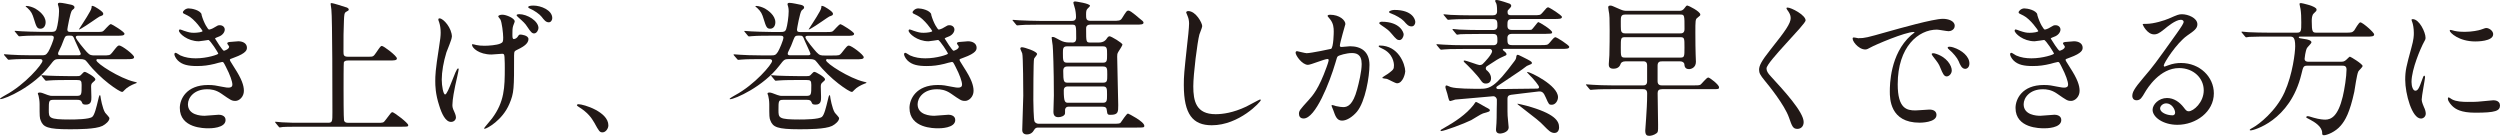
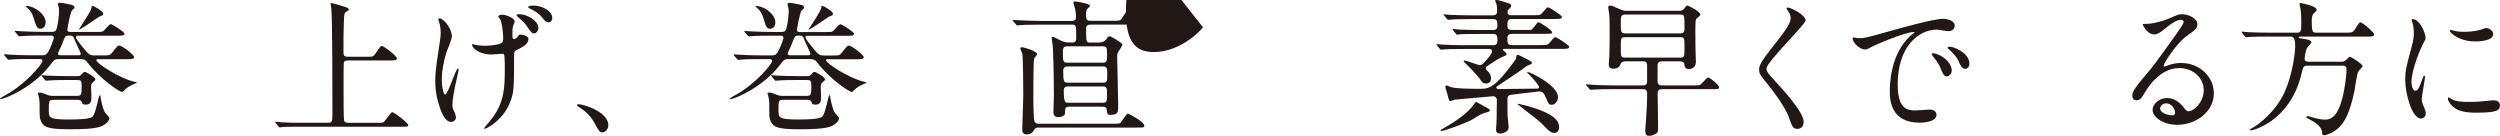
<svg xmlns="http://www.w3.org/2000/svg" id="_レイヤー_2" viewBox="0 0 551.27 29.96">
  <defs>
    <style>.cls-1{fill:#211816;stroke-width:0px;}</style>
  </defs>
  <g id="_レイヤー_4">
    <path class="cls-1" d="M21.67,13.02c-.16,0-.42,0-.42.26,0,.71,5.18,3.99,8.29,4.73.16.03.64.13.64.23,0,.06-.26.16-.39.19-.84.32-1.8.84-2.31,1.41-.35.39-.39.42-.58.42-.55,0-4.76-2.76-7.62-6.49-.48-.64-.77-.74-1.7-.74h-4.6c-.93,0-1.03.16-2.03,1.45C7.43,19.1,1.16,21.86.06,21.86c-.03,0-.06-.03-.06-.06,0-.16,1-.71,1.16-.8,4.4-2.35,8.2-6.88,8.2-7.56,0-.42-.42-.42-.64-.42h-2.06c-.84,0-3.05,0-4.05.1-.1,0-.58.06-.71.06-.1,0-.16-.06-.26-.19l-.64-.74c-.1-.1-.13-.16-.13-.23s.06-.06.13-.06c.19,0,1.16.1,1.38.1.93.06,2.6.13,4.44.13h2.44c.55,0,.9,0,1.38-.77.32-.51,1.22-2.6,1.22-3.12,0-.45-.39-.45-.74-.45h-2.12c-.77,0-2.93,0-4.05.1-.1,0-.58.06-.67.06-.13,0-.19-.06-.29-.19l-.61-.74c-.06-.1-.16-.16-.16-.22s.06-.06.13-.06c.19,0,1.19.1,1.41.1.93.03,2.57.13,4.4.13h2.09c.64,0,1-.03,1.22-.64.26-.77.55-2.77.55-3.92,0-.35-.03-.71-.1-.96-.03-.16-.16-.48-.16-.58,0-.26.19-.32.45-.32.55,0,1.93.32,2.44.42.26.06.77.19.77.58,0,.06,0,.16-.06.23-.03.1-.42.35-.48.45-.39.42-1.03,4.05-1.03,4.21,0,.48.26.55.74.55h5.53c.74,0,1.32,0,1.54-.13.32-.13,1.41-1.61,1.8-1.61.19,0,2.99,1.7,2.99,2.12,0,.45-.64.45-1.7.45h-8.49c-.19,0-.55,0-.55.32,0,.45,2.03,2.83,2.44,3.28.68.74,1.03.74,1.77.74h1.7c1.45,0,1.61,0,2.06-.55,1.16-1.48,1.29-1.64,1.61-1.64.58,0,3.28,2.03,3.28,2.57,0,.45-.64.45-1.7.45h-6.21ZM10.06,4.92c0,.74-.39,1.41-1.13,1.41s-.9-.35-1.45-2.15c-.32-1.06-.58-1.64-1.38-2.38-.13-.13-.45-.35-.45-.39,0-.1.16-.1.23-.1.51,0,1.38.29,1.9.58.61.35,2.28,1.48,2.28,3.02ZM17.04,16.78c.45,0,.64,0,1.03-.48.29-.35.45-.45.64-.45.26,0,2.31,1.12,2.31,1.64,0,.19-.06.26-.51.64-.32.26-.42.45-.42.96,0,.35.06,1.96.06,2.31,0,.77,0,1.67-1.22,1.67-.67,0-.74-.16-.9-.58-.16-.39-.51-.48-1-.48h-5.21c-1.06,0-1.06.26-1.06,2.25,0,1.74,0,2.09,4.66,2.09,1.13,0,4.24-.03,4.92-.58.51-.42.9-2.03,1.32-3.79.03-.23.23-1,.35-1s.16.23.16.35c0,.16.42,2.64,1.03,3.54.13.19.93.96.93,1.19,0,.61-.8,1.32-1.54,1.7-1.51.74-5.37.74-7.3.74-4.76,0-5.75-.48-6.3-1.9-.26-.61-.26-.9-.26-3.67,0-.64-.13-1.48-.23-1.83-.06-.16-.16-.39-.16-.48,0-.19.29-.22.39-.22.45,0,.64.13,1.8.55.55.19.71.19,1,.19h5.31c1.16,0,1.16-.23,1.16-2.41,0-.96-.19-1.09-1.06-1.09h-2.06c-.74,0-2.93,0-4.05.1-.1,0-.58.06-.68.06s-.16-.06-.29-.23l-.61-.74c-.06-.06-.13-.16-.13-.19,0-.06.06-.06.1-.06.19,0,1.19.1,1.41.1.93.03,2.6.1,4.4.1h1.99ZM17.17,12.19c.29,0,.64,0,.64-.35,0-.16-1.06-2.38-1.25-2.83-.42-1.06-.45-1.16-1.19-1.16s-.96,0-1.25.77c-.55,1.45-.61,1.61-1.13,2.64-.1.16-.19.39-.19.58,0,.35.35.35.58.35h3.79ZM22.76,3.09c0,.26-.16.32-.8.55-.19.06-2.96,2.06-4.08,2.67-.26.13-.48.26-.48.16,0-.06,1.67-2.48,2.48-3.99.16-.29.32-.68.32-.84,0-.29,0-.35.13-.35.29,0,.9.35,1.32.64.87.58,1.13.87,1.13,1.16Z" />
-     <path class="cls-1" d="M44.42,3.21c.55,1.96,1.45,3.31,1.67,3.31.13,0,.68-.13,1.25-.51.64-.39.74-.45,1.13-.45.64,0,1.09.42,1.09.96,0,.51-.42,1.25-1.38,1.58-.1.03-.77.29-.77.39.23.39,1.67,2.7,1.96,2.7.13,0,1.16-.35,1.16-.9,0-.13-.42-.58-.42-.71,0-.26.32-.29.45-.32,1.16-.1,1.8-.16,1.99-.16,1.06,0,1.9.51,1.9,1.41,0,.45-.06,1.19-2.83,2.19-.84.29-.93.35-.93.48,0,.16.03.23,1.03,1.8,1.58,2.44,2.06,3.86,2.06,5.05,0,1.32-1.03,2.22-1.86,2.22s-1.03-.16-3.12-1.61c-1.25-.87-2.35-.96-3.12-.96-2.89,0-4.24,1.86-4.24,3.31,0,2.38,2.83,2.54,3.67,2.54.51,0,2.67-.23,3.12-.23.39,0,1.51.13,1.51,1.16,0,1.83-3.38,1.83-3.76,1.83-.93,0-6.33,0-6.33-4.5,0-1.86,1.38-5.05,6.24-5.05,1.19,0,1.8.13,3.09.39.9.19,1.19.19,1.42.19.48,0,.84-.16.84-.68,0-.64-.48-2.09-1.45-3.95-.48-.93-.51-1.03-.8-1.03-.19,0-1.41.35-1.67.42-1.35.32-2.41.48-3.86.48-1.93,0-3.25-.26-4.24-1.22-.51-.51-.77-1.13-.77-1.38,0-.23.16-.32.29-.32.16,0,.87.51,1.03.58,1.06.48,2.25.64,3.38.64,2.54,0,4.98-.84,4.98-1.03s-1.8-3.02-2.19-3.02c-.06,0-1.77.29-2.09.29-2.51,0-4.4-1.74-4.4-2.35,0-.1.06-.26.26-.26.13,0,.74.26.84.29,1.06.35,1.45.45,2.22.45s1.9-.16,1.9-.39c0-.1-1.74-2.64-3.28-3.41-.93-.45-1.06-.48-1.06-.71,0-.32.61-.87,1.25-.87.71,0,2.6.39,2.89,1.35Z" />
    <path class="cls-1" d="M81.16,12.51c1.13,0,1.16,0,1.8-.93.9-1.32,1-1.45,1.25-1.45.39,0,3.31,2.19,3.31,2.76,0,.45-.67.45-1.74.45h-9c-.29,0-.8,0-.96.42-.06.23-.06,4.53-.06,5.95,0,.74,0,6.37.1,6.82.13.48.48.55.96.55h6.49c1.13,0,1.25,0,1.67-.58,1.19-1.58,1.32-1.77,1.54-1.77.35,0,3.5,2.38,3.5,2.86,0,.35-.16.35-1.64.35h-21.96c-2.8,0-3.73.03-4.05.06-.1,0-.58.1-.68.1-.13,0-.16-.1-.29-.23l-.61-.74c-.06-.1-.13-.16-.13-.19,0-.06.03-.1.1-.1.23,0,1.22.13,1.42.13,1.58.1,2.89.1,4.4.1h5.69c1.03,0,1.03-.23,1.03-2.35,0-3.18,0-20.58-.23-22.63-.03-.19-.16-1.03-.16-1.19,0-.1,0-.22.13-.22.51,0,2.64.74,3.09.87.29.06.77.23.77.55,0,.19-.1.26-.58.51-.42.23-.42.71-.48,1.96-.1,2.64-.1,3.18-.1,6.85,0,.74.06,1.09,1.03,1.09h4.37Z" />
    <path class="cls-1" d="M99.63,8.13c0,.58-1.03,2.93-1.19,3.41-.64,2.06-1.03,4.31-1.03,6.01,0,1.45.35,3.28.74,3.28.68,0,2.31-5.75,2.86-5.75.1,0,.13.13.13.22,0,.26-.64,3.05-.77,3.63-.13.61-.61,2.96-.61,4.21,0,.29,0,.68.39,1.45.06.13.39.84.39,1.29,0,.51-.42,1-1.09,1-1.22,0-2.06-1.83-2.6-3.6-.84-2.57-.87-4.4-.87-5.4,0-1.19.03-2.44.8-7.27.32-2.03.39-2.7.39-3.44,0-.87-.13-1.64-.32-2.22-.19-.48-.19-.55-.19-.64,0-.16.06-.26.26-.26.87,0,2.73,2.15,2.73,4.08ZM113.36,12.09c0,7.52,0,8.36-1.03,10.8-1.54,3.67-5.02,5.5-5.43,5.5-.1,0-.16-.03-.16-.1,0-.1,1.51-1.83,1.77-2.19,2.73-3.67,2.8-6.82,2.8-11.12,0-.32,0-1.58-.06-2.41-.03-.71-.26-.71-.55-.71-.35,0-1.99.16-2.31.16-2.76,0-4.31-1.45-4.31-2.15,0-.06.03-.13.13-.13s.71.16.84.19c.42.1,1.09.16,1.77.16.9,0,2.73-.13,3.5-.48.58-.26.64-.42.64-1.35s-.29-3.34-.61-3.95c-.06-.13-.48-.58-.48-.68,0-.26.48-.39.93-.39.8,0,2.7.77,2.7,1.48,0,.16-.32.84-.35,1-.16.48-.16,1.13-.16,1.8s0,1.09.32,1.09c.35,0,.74-.32.84-.51.29-.45.35-.48.64-.48.16,0,1.74.16,1.74,1,0,1-1.19,1.67-1.77,1.99-.96.48-1.19.58-1.29.77-.1.16-.1.64-.1.71ZM118.73,6.21c0,.35-.35,1.16-.96,1.16-.45,0-.74-.32-1.51-1.48-.48-.74-.8-1.03-1.96-2.06-.1-.1-.39-.35-.39-.48,0-.16.35-.23.55-.23,1.83,0,4.28,1.51,4.28,3.09ZM121.78,3.99c0,.39-.26.93-.77.93-.64,0-1.03-.51-1.58-1.22-.42-.55-1.58-1.38-2.57-1.8-.32-.13-.39-.26-.39-.35,0-.16.32-.32,1.16-.32,1.64,0,4.15,1,4.15,2.76Z" />
    <path class="cls-1" d="M132.9,29.19c-.68,0-.8-.23-1.86-2.15-.64-1.12-1.48-2.25-3.38-3.44-.1-.06-.45-.29-.45-.39s.1-.23.35-.23c1.12,0,6.59,1.67,6.59,4.66,0,.77-.64,1.54-1.25,1.54Z" />
    <path class="cls-1" d="M182.57,13.02c-.16,0-.42,0-.42.26,0,.71,5.18,3.99,8.29,4.73.16.03.64.13.64.23,0,.06-.26.16-.39.19-.84.32-1.8.84-2.31,1.41-.35.39-.39.42-.58.42-.55,0-4.76-2.76-7.62-6.49-.48-.64-.77-.74-1.7-.74h-4.6c-.93,0-1.03.16-2.03,1.45-3.54,4.63-9.81,7.4-10.9,7.4-.03,0-.06-.03-.06-.06,0-.16,1-.71,1.16-.8,4.4-2.35,8.2-6.88,8.2-7.56,0-.42-.42-.42-.64-.42h-2.06c-.84,0-3.05,0-4.05.1-.1,0-.58.06-.71.06-.1,0-.16-.06-.26-.19l-.64-.74c-.1-.1-.13-.16-.13-.23s.06-.06.13-.06c.19,0,1.16.1,1.38.1.93.06,2.6.13,4.44.13h2.44c.55,0,.9,0,1.38-.77.32-.51,1.22-2.6,1.22-3.12,0-.45-.39-.45-.74-.45h-2.12c-.77,0-2.93,0-4.05.1-.1,0-.58.06-.67.06-.13,0-.19-.06-.29-.19l-.61-.74c-.06-.1-.16-.16-.16-.22s.06-.06.13-.06c.19,0,1.19.1,1.41.1.93.03,2.57.13,4.4.13h2.09c.64,0,1-.03,1.22-.64.26-.77.55-2.77.55-3.92,0-.35-.03-.71-.1-.96-.03-.16-.16-.48-.16-.58,0-.26.19-.32.45-.32.55,0,1.93.32,2.44.42.26.06.77.19.77.58,0,.06,0,.16-.06.23-.03.1-.42.35-.48.45-.39.42-1.03,4.05-1.03,4.21,0,.48.26.55.74.55h5.53c.74,0,1.32,0,1.54-.13.32-.13,1.41-1.61,1.8-1.61.19,0,2.99,1.7,2.99,2.12,0,.45-.64.45-1.7.45h-8.49c-.19,0-.55,0-.55.32,0,.45,2.03,2.83,2.44,3.28.68.74,1.03.74,1.77.74h1.7c1.45,0,1.61,0,2.06-.55,1.16-1.48,1.29-1.64,1.61-1.64.58,0,3.28,2.03,3.28,2.57,0,.45-.64.45-1.7.45h-6.21ZM170.97,4.92c0,.74-.39,1.41-1.13,1.41s-.9-.35-1.45-2.15c-.32-1.06-.58-1.64-1.38-2.38-.13-.13-.45-.35-.45-.39,0-.1.16-.1.23-.1.51,0,1.38.29,1.9.58.61.35,2.28,1.48,2.28,3.02ZM177.94,16.78c.45,0,.64,0,1.03-.48.29-.35.45-.45.64-.45.26,0,2.31,1.12,2.31,1.64,0,.19-.06.26-.51.64-.32.26-.42.45-.42.96,0,.35.06,1.96.06,2.31,0,.77,0,1.67-1.22,1.67-.67,0-.74-.16-.9-.58-.16-.39-.51-.48-1-.48h-5.21c-1.06,0-1.06.26-1.06,2.25,0,1.74,0,2.09,4.66,2.09,1.13,0,4.24-.03,4.92-.58.51-.42.9-2.03,1.32-3.79.03-.23.23-1,.35-1s.16.23.16.35c0,.16.42,2.64,1.03,3.54.13.19.93.96.93,1.19,0,.61-.8,1.32-1.54,1.7-1.51.74-5.37.74-7.3.74-4.76,0-5.75-.48-6.3-1.9-.26-.61-.26-.9-.26-3.67,0-.64-.13-1.48-.23-1.83-.06-.16-.16-.39-.16-.48,0-.19.29-.22.39-.22.45,0,.64.13,1.8.55.55.19.71.19,1,.19h5.31c1.16,0,1.16-.23,1.16-2.41,0-.96-.19-1.09-1.06-1.09h-2.06c-.74,0-2.93,0-4.05.1-.1,0-.58.06-.68.06s-.16-.06-.29-.23l-.61-.74c-.06-.06-.13-.16-.13-.19,0-.06.06-.06.1-.06.19,0,1.19.1,1.41.1.93.03,2.6.1,4.4.1h1.99ZM178.07,12.19c.29,0,.64,0,.64-.35,0-.16-1.06-2.38-1.25-2.83-.42-1.06-.45-1.16-1.19-1.16s-.96,0-1.25.77c-.55,1.45-.61,1.61-1.13,2.64-.1.16-.19.39-.19.58,0,.35.35.35.58.35h3.79ZM183.67,3.09c0,.26-.16.32-.8.55-.19.06-2.96,2.06-4.08,2.67-.26.13-.48.26-.48.16,0-.06,1.67-2.48,2.48-3.99.16-.29.32-.68.32-.84,0-.29,0-.35.13-.35.29,0,.9.35,1.32.64.87.58,1.13.87,1.13,1.16Z" />
-     <path class="cls-1" d="M205.32,3.21c.55,1.96,1.45,3.31,1.67,3.31.13,0,.68-.13,1.25-.51.64-.39.74-.45,1.13-.45.64,0,1.09.42,1.09.96,0,.51-.42,1.25-1.38,1.58-.1.03-.77.29-.77.39.23.39,1.67,2.7,1.96,2.7.13,0,1.16-.35,1.16-.9,0-.13-.42-.58-.42-.71,0-.26.32-.29.45-.32,1.16-.1,1.8-.16,1.99-.16,1.06,0,1.9.51,1.9,1.41,0,.45-.06,1.19-2.83,2.19-.84.29-.93.35-.93.48,0,.16.03.23,1.03,1.8,1.58,2.44,2.06,3.86,2.06,5.05,0,1.32-1.03,2.22-1.86,2.22s-1.03-.16-3.12-1.61c-1.25-.87-2.35-.96-3.12-.96-2.89,0-4.24,1.86-4.24,3.31,0,2.38,2.83,2.54,3.67,2.54.51,0,2.67-.23,3.12-.23.39,0,1.51.13,1.51,1.16,0,1.83-3.38,1.83-3.76,1.83-.93,0-6.33,0-6.33-4.5,0-1.86,1.38-5.05,6.24-5.05,1.19,0,1.8.13,3.09.39.9.19,1.19.19,1.42.19.48,0,.84-.16.84-.68,0-.64-.48-2.09-1.45-3.95-.48-.93-.51-1.03-.8-1.03-.19,0-1.41.35-1.67.42-1.35.32-2.41.48-3.86.48-1.93,0-3.25-.26-4.24-1.22-.51-.51-.77-1.13-.77-1.38,0-.23.16-.32.29-.32.16,0,.87.51,1.03.58,1.06.48,2.25.64,3.38.64,2.54,0,4.98-.84,4.98-1.03s-1.8-3.02-2.19-3.02c-.06,0-1.77.29-2.09.29-2.51,0-4.4-1.74-4.4-2.35,0-.1.06-.26.26-.26.13,0,.74.26.84.29,1.06.35,1.45.45,2.22.45s1.9-.16,1.9-.39c0-.1-1.74-2.64-3.28-3.41-.93-.45-1.06-.48-1.06-.71,0-.32.61-.87,1.25-.87.71,0,2.6.39,2.89,1.35Z" />
    <path class="cls-1" d="M236.31,9.39c.51,0,1-.06,1-.93,0-2.86,0-3.02-.9-3.02h-7.36c-2.8,0-3.73.06-4.05.1-.1,0-.58.06-.67.06-.13,0-.19-.06-.29-.19l-.61-.74c-.13-.16-.16-.16-.16-.23s.06-.06.13-.06c.23,0,1.22.1,1.41.1,1.58.06,2.89.13,4.4.13h7.1c.29,0,.96,0,.96-.84,0-.06,0-.87-.19-1.74-.03-.23-.39-1.22-.39-1.45,0-.19.19-.26.42-.26.1,0,3.25.45,3.25.96,0,.1-.45.55-.55.64-.22.23-.32.48-.32,1.22,0,.93,0,1.45.96,1.45h4.89c1.35,0,1.7,0,2.06-.55.96-1.54,1.06-1.7,1.45-1.7.55,0,2.41,1.77,2.83,2.06.06.03.48.35.48.58,0,.45-.61.45-1.7.45h-10c-.96,0-.96.61-.96.93,0,2.99,0,3.02,1,3.02h1.8c1.13,0,1.58-.61,1.7-.8.23-.35.42-.58.68-.58.35,0,2.83,1.48,2.83,1.83,0,.19-.55,1.06-.93,1.64-.23.39-.23.64-.23,1.03,0,1.7.23,9.13.23,10.67s0,2.15-1.7,2.15c-.48,0-.74,0-.8-.9-.06-.68-.26-.9-1.06-.9h-7.36c-.71,0-.8.55-.8.71,0,.29,0,.84-.03.9-.19.48-.9.71-1.45.71-.64,0-1.09-.29-1.09-1.19,0-.58.1-3.09.1-3.6,0-5.92-.19-10.38-.26-11-.03-.29-.23-1.51-.23-1.74,0-.13.06-.16.19-.16.35,0,.45.06,1.7.74.58.32,1.22.48,1.93.48h.61ZM228.85,28.13c-.32,0-.61.16-.77.45-.39.71-.9,1.06-1.67,1.06-.13,0-1,0-1-.96,0-1.09.23-6.4.23-7.59,0-1.09-.03-8.74-.23-9.32-.03-.16-.42-.87-.42-1.06,0-.29.29-.29.39-.29.48,0,3.31.9,3.31,1.51,0,.19-.61.84-.67,1.03-.16.42-.16,8.29-.16,9.13,0,.61.06,4.34.26,4.69.06.1.26.51.96.51h16.43c1.25,0,1.45-.06,1.61-.26.26-.32,1.29-1.99,1.61-1.99.1,0,3.6,1.77,3.6,2.7,0,.39-.16.39-1.7.39h-21.77ZM235.25,10.22c-.87,0-.87.58-.87,1.48,0,1.58,0,2.12.9,2.12h7.94c.9,0,.9-.48.9-1.8s0-1.8-.9-1.8h-7.97ZM235.41,14.66c-.32,0-.96.03-.96.93,0,2.41.13,2.64,1,2.64h7.75c.96,0,.96-.39.96-1.77s0-1.8-.96-1.8h-7.78ZM235.47,19.06c-.77,0-.9.51-.9.87,0,2.51.26,2.73.96,2.73h7.65c.93,0,.93-.48.93-1.8s0-1.8-.93-1.8h-7.72Z" />
-     <path class="cls-1" d="M265.09,5.79c0,.32-.55,1.54-.61,1.8-.45,1.64-1.35,8.74-1.35,11.45,0,3.25.61,6.14,4.92,6.14,1.58,0,3.89-.32,6.75-1.67.48-.23,2.93-1.58,3.05-1.58s.16.1.16.16c0,.35-4.76,5.53-10.8,5.53-4.18,0-6.17-2.41-6.17-8.87,0-1.99.06-2.64.74-8.94.13-1.06.42-3.7.42-4.6,0-.58-.1-1.13-.29-1.58-.03-.1-.35-.84-.35-.87,0-.23.26-.32.45-.32,1.67,0,3.09,2.6,3.09,3.34Z" />
-     <path class="cls-1" d="M285.71,11.54c0-.13.13-.26.29-.26.1,0,1.77.45,2.12.45.93,0,5.34-.93,5.4-.96.55-.39.58-3.63.58-3.79,0-.84-.06-1.8-.8-2.73-.48-.58-.55-.64-.55-.74,0-.23.39-.26.51-.26,2.15,0,3.41,1.22,3.41,2.06,0,.03-1.22,4.15-1.22,4.76,0,.19.13.29.35.29.16,0,1.64-.16,1.9-.16,2.41,0,4.28,1.16,4.28,4.12,0,2.54-.9,8.07-2.77,10.32-.9,1.06-2.19,1.96-3.28,1.96-1.19,0-1.51-1.13-1.9-2.22-.06-.23-.42-.96-.42-1.06s.06-.16.16-.16c.13,0,.71.19.8.23.68.16,1.32.23,1.64.23.93,0,2.12-.45,3.05-3.92.35-1.29,1-3.89,1-5.59,0-2.25-1.29-2.41-2.22-2.41-1.03,0-2.86.48-3.09.77-.13.16-.16.29-.48,1.38-1.29,4.37-4.4,12.28-7.01,12.28-.71,0-1.03-.45-1.03-1.03,0-.68.23-.93,2.15-3.05.87-.96,2.22-2.44,3.95-7.27.13-.32.45-1.29.45-1.51,0-.1-.03-.26-.23-.26-.71,0-3.7,1.29-4.34,1.29-1.25,0-2.73-2.03-2.73-2.73ZM308.03,18.36c-.35,0-1.83-.84-2.19-.96-.23-.06-1.03-.1-1.03-.23,0-.19,1.06-.74,1.25-.9,1.19-.9,1.32-1,1.32-1.86,0-.55-.23-2.64-2.6-3.7-.26-.13-.77-.35-.77-.48,0-.19.13-.19.23-.19,4.12,0,5.59,4.05,5.63,5.69,0,.39-.48,2.64-1.83,2.64ZM309.51,7.59c0,.55-.39,1.25-.93,1.25-.45,0-.71-.19-1.7-1.38-.64-.77-.96-1-2.28-1.9-.16-.1-.48-.35-.48-.48,0-.1.26-.29.55-.29,4.12,0,4.85,2.41,4.85,2.8ZM312.08,4.89c0,.39-.26.93-.8.93-.71,0-1.06-.42-1.7-1.16-.51-.55-1.8-1.32-2.86-1.7-.32-.1-.42-.22-.42-.32,0-.26.77-.45,1.16-.45,3.99,0,4.63,2.09,4.63,2.7Z" />
+     <path class="cls-1" d="M265.09,5.79s.16.1.16.16c0,.35-4.76,5.53-10.8,5.53-4.18,0-6.17-2.41-6.17-8.87,0-1.99.06-2.64.74-8.94.13-1.06.42-3.7.42-4.6,0-.58-.1-1.13-.29-1.58-.03-.1-.35-.84-.35-.87,0-.23.26-.32.45-.32,1.67,0,3.09,2.6,3.09,3.34Z" />
    <path class="cls-1" d="M322.54,10.8c-2.51,0-3.41.03-4.08.1-.1,0-.58.06-.68.06s-.16-.06-.29-.19l-.61-.74c-.13-.13-.13-.16-.13-.23,0-.03.03-.06.1-.06.23,0,1.22.1,1.41.1,1.58.1,2.93.13,4.44.13h6.62c.77,0,.87-.55.87-.9,0-1.06,0-1.58-.93-1.58h-3.18c-2.83,0-3.76.06-4.08.06-.1.03-.58.1-.68.1s-.16-.1-.29-.23l-.61-.74c-.13-.13-.13-.16-.13-.19,0-.06.03-.1.1-.1.23,0,1.22.1,1.41.13,1.58.06,2.93.1,4.44.1h3.02c.23,0,.93,0,.93-.87,0-.93,0-1.54-.9-1.54h-5.21c-2.51,0-3.54.06-4.05.1-.1,0-.58.06-.67.06-.13,0-.19-.06-.29-.19l-.61-.74c-.13-.13-.16-.16-.16-.23,0-.03.06-.06.13-.06.23,0,1.22.1,1.41.13,1.58.06,2.89.1,4.4.1h4.95c.55,0,.93-.22.93-.87,0-1.19-.1-1.54-.19-1.77-.03-.1-.26-.45-.26-.55,0-.06.1-.19.35-.19.58,0,2.73.77,2.83.8.16.06.39.23.39.51,0,.19-.29.51-.71.93-.1.1-.1.35-.1.45,0,.51.23.67.77.67h4.85c1.45,0,1.61,0,2.06-.55.9-1.06,1-1.19,1.29-1.19.23,0,3.02,1.74,3.02,2.12,0,.45-.64.45-1.74.45h-9.32c-.96,0-.96.55-.96,1.41,0,.35,0,1,.9,1h3.31c.8,0,.9,0,1.06-.03.32-.13,1.35-1.7,1.54-1.7s3.05,1.7,3.05,2.28c0,.26-.26.29-.84.29-.35.03-.51.03-1.99.03h-6.08c-.55,0-.96.26-.96.9,0,1.13,0,1.58,1,1.58h6.3c1.41,0,1.58,0,2.03-.55.9-1.06,1-1.19,1.32-1.19.19,0,2.99,1.74,2.99,2.12,0,.45-.64.45-1.7.45h-12.67c-.13,0-.29,0-.29.19,0,.1.29.29.35.35.35.26.48.51.48.64,0,.22-.1.26-.87.58-.9.39-1.38.71-3.44,2.06-.16.1-.26.26-.26.48s.1.32.16.39c.1.06,1,.74,1,1.8,0,1.12-.93,1.16-1.16,1.16-.51,0-.74-.19-1.12-.74-.74-1.13-2.83-3.25-3.6-3.95-.03-.03-.16-.16-.16-.26,0-.13.13-.13.16-.13.48,0,2.99,1,3.31,1,.51,0,.71-.19.84-.35.26-.23,1.96-2.03,1.96-2.7,0-.13-.1-.51-.58-.51h-5.92ZM327.56,23.6c.87.45.96.51.96.74s-.13.29-1.51.67c-.45.13-2.22,1.29-2.6,1.48-1.54.77-5.95,2.41-6.65,2.41-.03,0-.1,0-.1-.1,0-.16.06-.19.64-.51,2.57-1.45,4.98-3.05,6.62-5.14.1-.1.39-.64.51-.67.16-.06,1.77.93,2.12,1.12ZM333.12,20.93c-.68.1-.71.55-.71.87,0,2.89,0,3.21.03,3.73.03.42.23,2.35.23,2.54,0,1.19-1.7,1.38-1.86,1.38-.93,0-.93-.64-.93-.93,0-.16.1-1.16.1-1.38.03-.61.06-1.48.06-3.18,0-.32.06-1.77.03-2.03-.06-.32-.32-.71-.8-.71-.23,0-7.84.67-8.39.74-.16.03-.9.32-1.06.32-.29,0-.32-.16-.68-1.61-.06-.23-.42-1.25-.42-1.48,0-.16.06-.35.23-.35s.8.32.93.35c1.22.39,4.76.39,6.53.39,2.12,0,3.31-.39,7.52-6.08.35-.45.39-.64.45-1.16.03-.06.1-.26.29-.26.1,0,.19.03,1.03.45,1.86.93,2.09,1.06,2.09,1.35,0,.23-.13.26-.48.39-.55.19-.74.32-1.09.61-.64.51-1.19.87-6.04,4.12-.13.1-.23.16-.23.32,0,.32.32.32.51.32,1.32,0,7.17-.1,8.36-.1.29,0,.55,0,.55-.35,0-.29-1.09-1.67-2.09-2.64-.06-.06-.55-.55-.55-.58s.03-.1.1-.1c.58,0,6.72,2.93,6.72,5.56,0,.77-.55,1.67-1.38,1.67-.61,0-.64-.06-1.32-1.61-.48-1.12-.8-1.45-1.83-1.29-.93.13-5.63.64-5.88.71ZM336.59,23.31c6.3,1.74,7.2,3.38,7.2,4.76,0,.96-.58,1.25-1,1.25-.84,0-1.38-.61-2.25-1.48-1.13-1.19-1.61-1.51-5.66-4.66-.23-.19-.29-.23-.29-.29.03-.1,1.77.39,1.99.42Z" />
    <path class="cls-1" d="M358.36,13.54c-.71,0-.93.35-1,.55-.1.26-.35,1.06-1.58,1.06-1.03,0-1.03-.64-1.03-1.03,0-.13.1-1.64.13-1.96.06-1.58.06-4.5.06-5.66,0-2.6-.06-3.05-.1-3.44-.03-.19-.22-1.22-.22-1.48,0-.32.32-.35.51-.35.29,0,.45.1,2.06.8.77.35,1.13.35,1.51.35h11.7c.39,0,.71-.16.96-.48.45-.61.51-.68.74-.68.19,0,2.83,1.29,2.83,1.99,0,.19-.06.26-.64.71-.45.32-.45.64-.45,3.28,0,2.25.03,3.7.06,4.79,0,.22.06,1.38.06,1.64,0,1.29-1.06,1.61-1.51,1.61-.93,0-1-.68-1.03-1.03-.03-.45-.45-.68-.9-.68h-4.05c-.32,0-.96,0-.96.9v3.5c0,.9.71.9,1,.9h6.82c.77,0,1.35,0,1.58-.13.29-.13,1.38-1.61,1.77-1.61.32,0,2.38,1.58,2.38,2.15,0,.42-.16.42-1.45.42h-11.09c-.74,0-1,.29-1,.87,0,1,.1,5.88.1,7.01,0,1.41,0,1.58-.32,1.83-.55.42-1.25.58-1.61.58-.55,0-.9-.19-.9-1.16,0-.06.16-2.35.19-2.7.1-1.58.23-3.34.23-5.5,0-.93-.61-.93-.93-.93h-6.78c-.77,0-2.93,0-4.05.1-.1,0-.58.06-.68.06-.13,0-.16-.06-.29-.19l-.61-.74q-.16-.16-.16-.23c0-.06.1-.06.13-.06.19,0,1.19.1,1.41.1.93.06,2.6.13,4.4.13h6.62c.29,0,.93,0,.93-.87v-3.57c0-.87-.61-.87-.9-.87h-3.95ZM358.33,3.21c-.93,0-.93.58-.93,1.51,0,1.9,0,2.12.23,2.38.23.26.51.26.71.26h12.18c.29,0,.93,0,.93-.93,0-3.12,0-3.22-.93-3.22h-12.18ZM358.33,8.2c-.93,0-.93.23-.93,2.25s0,2.25.93,2.25h12.18c.93,0,.93-.23.93-2.25s0-2.25-.93-2.25h-12.18Z" />
    <path class="cls-1" d="M394.2,1.67c.77,0,3.95,1.64,3.95,2.83,0,.87-8.62,9.19-8.62,10.58,0,.55.26,1.03.96,1.77,2.86,3.12,7.23,7.84,7.23,10.06,0,1.06-.71,1.51-1.38,1.51-1,0-1.19-.61-1.86-2.51-1-2.83-4.5-7.11-5.34-8.13-1-1.22-1.25-1.7-1.25-2.38,0-.87.42-1.83,2.6-4.57,3.18-3.99,4.37-5.66,4.37-6.85,0-.67-.29-1.16-.8-1.86-.1-.16-.16-.29-.1-.39.03-.06.13-.06.23-.06Z" />
    <path class="cls-1" d="M409.84,8.42c1.35,0,1.83-.13,6.24-1.38,2.86-.8,10.22-2.89,12.35-2.89,1.16,0,2.6.45,2.6,1.54,0,.84-.84,1.19-1.32,1.19-.42,0-2.25-.35-2.6-.35-4.08,0-8.65,3.76-8.65,12.06,0,5.4,2.03,5.76,3.92,5.76.48,0,2.77-.19,3.05-.19,1,0,1.58.42,1.58,1.19,0,1.7-3.54,1.7-3.73,1.7-6.56,0-6.56-5.37-6.56-6.88,0-1.41.03-8.23,4.66-12.38.13-.1.8-.61.8-.68s-.13-.06-.19-.06c-1.86,0-8.52,2.83-9.58,3.44-.42.23-.74.42-1.09.42-1.61,0-3.15-2.15-2.73-2.6.13-.16,1.06.13,1.25.13ZM430.38,15.53c0,.74-.61,1.32-1.12,1.32-.58,0-.87-.61-1.38-1.86-.35-.9-.58-1.19-1.61-2.51-.1-.13-.32-.45-.32-.58,0-.16.35-.19.64-.13,2.73.74,3.79,2.73,3.79,3.76ZM434.27,13.99c0,.84-.51,1.19-.93,1.19-.77,0-1.13-.93-1.45-1.7-.29-.71-1.25-1.86-2.12-2.57-.16-.13-.29-.26-.29-.42,0-.19.35-.19.45-.19.26,0,.61.1.8.16,1.9.61,3.54,1.99,3.54,3.54Z" />
-     <path class="cls-1" d="M449.21,3.21c.55,1.96,1.45,3.31,1.67,3.31.13,0,.68-.13,1.25-.51.64-.39.74-.45,1.13-.45.64,0,1.09.42,1.09.96,0,.51-.42,1.25-1.38,1.58-.1.03-.77.29-.77.39.23.39,1.67,2.7,1.96,2.7.13,0,1.16-.35,1.16-.9,0-.13-.42-.58-.42-.71,0-.26.32-.29.45-.32,1.16-.1,1.8-.16,1.99-.16,1.06,0,1.9.51,1.9,1.41,0,.45-.06,1.19-2.83,2.19-.84.29-.93.35-.93.48,0,.16.03.23,1.03,1.8,1.58,2.44,2.06,3.86,2.06,5.05,0,1.32-1.03,2.22-1.86,2.22s-1.03-.16-3.12-1.61c-1.25-.87-2.35-.96-3.12-.96-2.89,0-4.24,1.86-4.24,3.31,0,2.38,2.83,2.54,3.67,2.54.51,0,2.67-.23,3.12-.23.39,0,1.51.13,1.51,1.16,0,1.83-3.38,1.83-3.76,1.83-.93,0-6.33,0-6.33-4.5,0-1.86,1.38-5.05,6.24-5.05,1.19,0,1.8.13,3.09.39.9.19,1.19.19,1.42.19.48,0,.84-.16.84-.68,0-.64-.48-2.09-1.45-3.95-.48-.93-.51-1.03-.8-1.03-.19,0-1.41.35-1.67.42-1.35.32-2.41.48-3.86.48-1.93,0-3.25-.26-4.24-1.22-.51-.51-.77-1.13-.77-1.38,0-.23.16-.32.29-.32.16,0,.87.51,1.03.58,1.06.48,2.25.64,3.38.64,2.54,0,4.98-.84,4.98-1.03s-1.8-3.02-2.19-3.02c-.06,0-1.77.29-2.09.29-2.51,0-4.4-1.74-4.4-2.35,0-.1.06-.26.26-.26.13,0,.74.26.84.29,1.06.35,1.45.45,2.22.45s1.9-.16,1.9-.39c0-.1-1.74-2.64-3.28-3.41-.93-.45-1.06-.48-1.06-.71,0-.32.61-.87,1.25-.87.71,0,2.6.39,2.89,1.35Z" />
    <path class="cls-1" d="M485.94,19.9c0-2.64-2.22-4.89-5.43-4.89-4.24,0-6.98,4.4-7.56,5.4-.64,1.09-.96,1.7-1.83,1.7-.77,0-.93-.64-.93-.9,0-.8.26-1.51,2.54-4.18,2.09-2.44,2.41-2.86,7.27-9.68,1.06-1.51,1.51-2.19,1.51-2.54,0-.23-.23-.45-.61-.45-1.19,0-3.09,1.61-3.63,2.06-1.29,1.06-1.74,1.16-2.28,1.16-1.51,0-2.51-2.06-2.51-2.22,0-.1.1-.1.77-.1,1.7,0,4.08-.77,4.98-1.16,1.99-.87,2.22-.96,2.93-.96,1.29,0,3.38.8,3.38,2.22,0,.93-.74,1.45-2.28,2.51-2.31,1.64-5.14,6.04-5.14,6.59,0,.1.1.23.19.23.19-.06.61-.23.8-.29,1.03-.39,1.93-.51,2.83-.51,4.12,0,7.23,3.05,7.23,6.69,0,4.08-3.95,6.94-8.04,6.94-3.18,0-5.47-1.7-5.47-3.31,0-1.16,1.35-2.6,3.18-2.6,1.51,0,2.77.9,3.67,2.06.45.58.64.87,1.09.87,1.09,0,3.34-1.96,3.34-4.63ZM477.67,22.79c-.77,0-1.35.61-1.35,1.13,0,.84,1.38,1.51,2.76,1.51.32,0,.55-.23.55-.58,0-.77-.77-2.06-1.96-2.06Z" />
    <path class="cls-1" d="M500.06,8.07c-.74,0-2.96,0-4.08.06-.1.03-.58.1-.68.1s-.16-.1-.29-.23l-.61-.74c-.13-.13-.13-.16-.13-.19,0-.06.03-.1.1-.1.23,0,1.22.1,1.45.13,1.45.06,2.89.1,4.4.1h6.3c.93,0,.93-.42.93-2.25,0-1.16-.03-2.09-.16-2.96-.03-.19-.23-.96-.23-1.12,0-.19.23-.19.35-.19s3.41.67,3.41,1.41c0,.32-.06.35-.61.87-.42.35-.45,1.19-.45,1.7,0,2.41.19,2.54,1.03,2.54h6.4c1.19,0,1.51,0,1.93-.48.19-.29,1.03-1.8,1.35-1.8.48,0,3.05,2.22,3.05,2.67,0,.48-.61.48-1.7.48h-14.44c-.35,0-.48,0-.48.13,0,.23.13.23,1.38.42.48.06,1.41.26,1.41.71,0,.26-.9,1.06-1,1.29-.32.64-.51,2.19-.51,2.35,0,.64.68.64.8.64h7.1c.58,0,.84,0,1.35-.48.19-.19.64-.64.74-.64.16,0,2.8,1.61,2.8,2.06,0,.26-.84,1-.93,1.19-.35.64-.77,3.86-.9,4.5-1,4.6-1.99,6.3-2.99,7.46-1.16,1.38-3.05,2.12-3.7,2.12-.39,0-.39-.23-.39-.51,0-1.38-1.67-2.41-2.67-2.93-.74-.39-.84-.42-.84-.51,0-.06.03-.26.32-.26.16,0,.29.03,1.32.35,1.32.39,2.31.42,2.54.42,1.35,0,2.83-.8,3.86-5.05.39-1.61.84-4.47.84-6.01,0-.84-.55-.84-1.03-.84h-7.56c-.9,0-.96.16-1.35,1.83-2.51,10.45-10.71,12.44-11.12,12.44-.1,0-.29,0-.29-.1,0-.13.39-.35.77-.55,1.19-.64,5.02-3.57,6.91-7.75,1.8-3.99,2.35-8.84,2.35-10.16,0-2.12-.55-2.12-1.19-2.12h-4.89Z" />
    <path class="cls-1" d="M532.59,20c.55,0,.84-.51,1.54-2.51.19-.55.29-.8.45-.8s.16.32.16.39c0,.35-.74,4.12-.74,4.89,0,.55.45,1.51.51,1.67.23.45.39,1,.39,1.41,0,.64-.51,1.09-1.06,1.09-1.99,0-3.47-5.47-3.47-8.55,0-2.06.26-2.99,1.35-7.01.55-1.96.55-2.76.55-3.34,0-1.03-.19-1.9-.32-2.28-.03-.1-.19-.48-.19-.58s.13-.16.26-.16c1.48,0,2.83,2.93,2.83,4.08,0,.35,0,.39-.61,1.48-.35.68-2.48,5.4-2.48,8.29,0,.96.32,1.93.84,1.93ZM551.27,23.21c0,1.25-.96,1.64-5.47,1.64-3.15,0-4.34-.8-5.02-1.45-.16-.16-1-1-1-1.61,0-.06,0-.32.16-.32.13,0,.64.39.77.45.93.48,2.25.55,3.44.55.84,0,1.99,0,2.8-.1.45-.03,2.7-.26,2.83-.26,1.22,0,1.48.71,1.48,1.09ZM549.76,7.56c0,1.58-3.57,1.58-3.95,1.58-3.63,0-5.63-1.96-5.63-2.38,0-.06.03-.16.23-.16.1,0,.48.13.9.23.74.16,1.61.19,2.19.19,1.58,0,3.09-.32,3.54-.48.96-.35,1.06-.39,1.38-.35.58.1,1.35.64,1.35,1.38Z" />
  </g>
</svg>